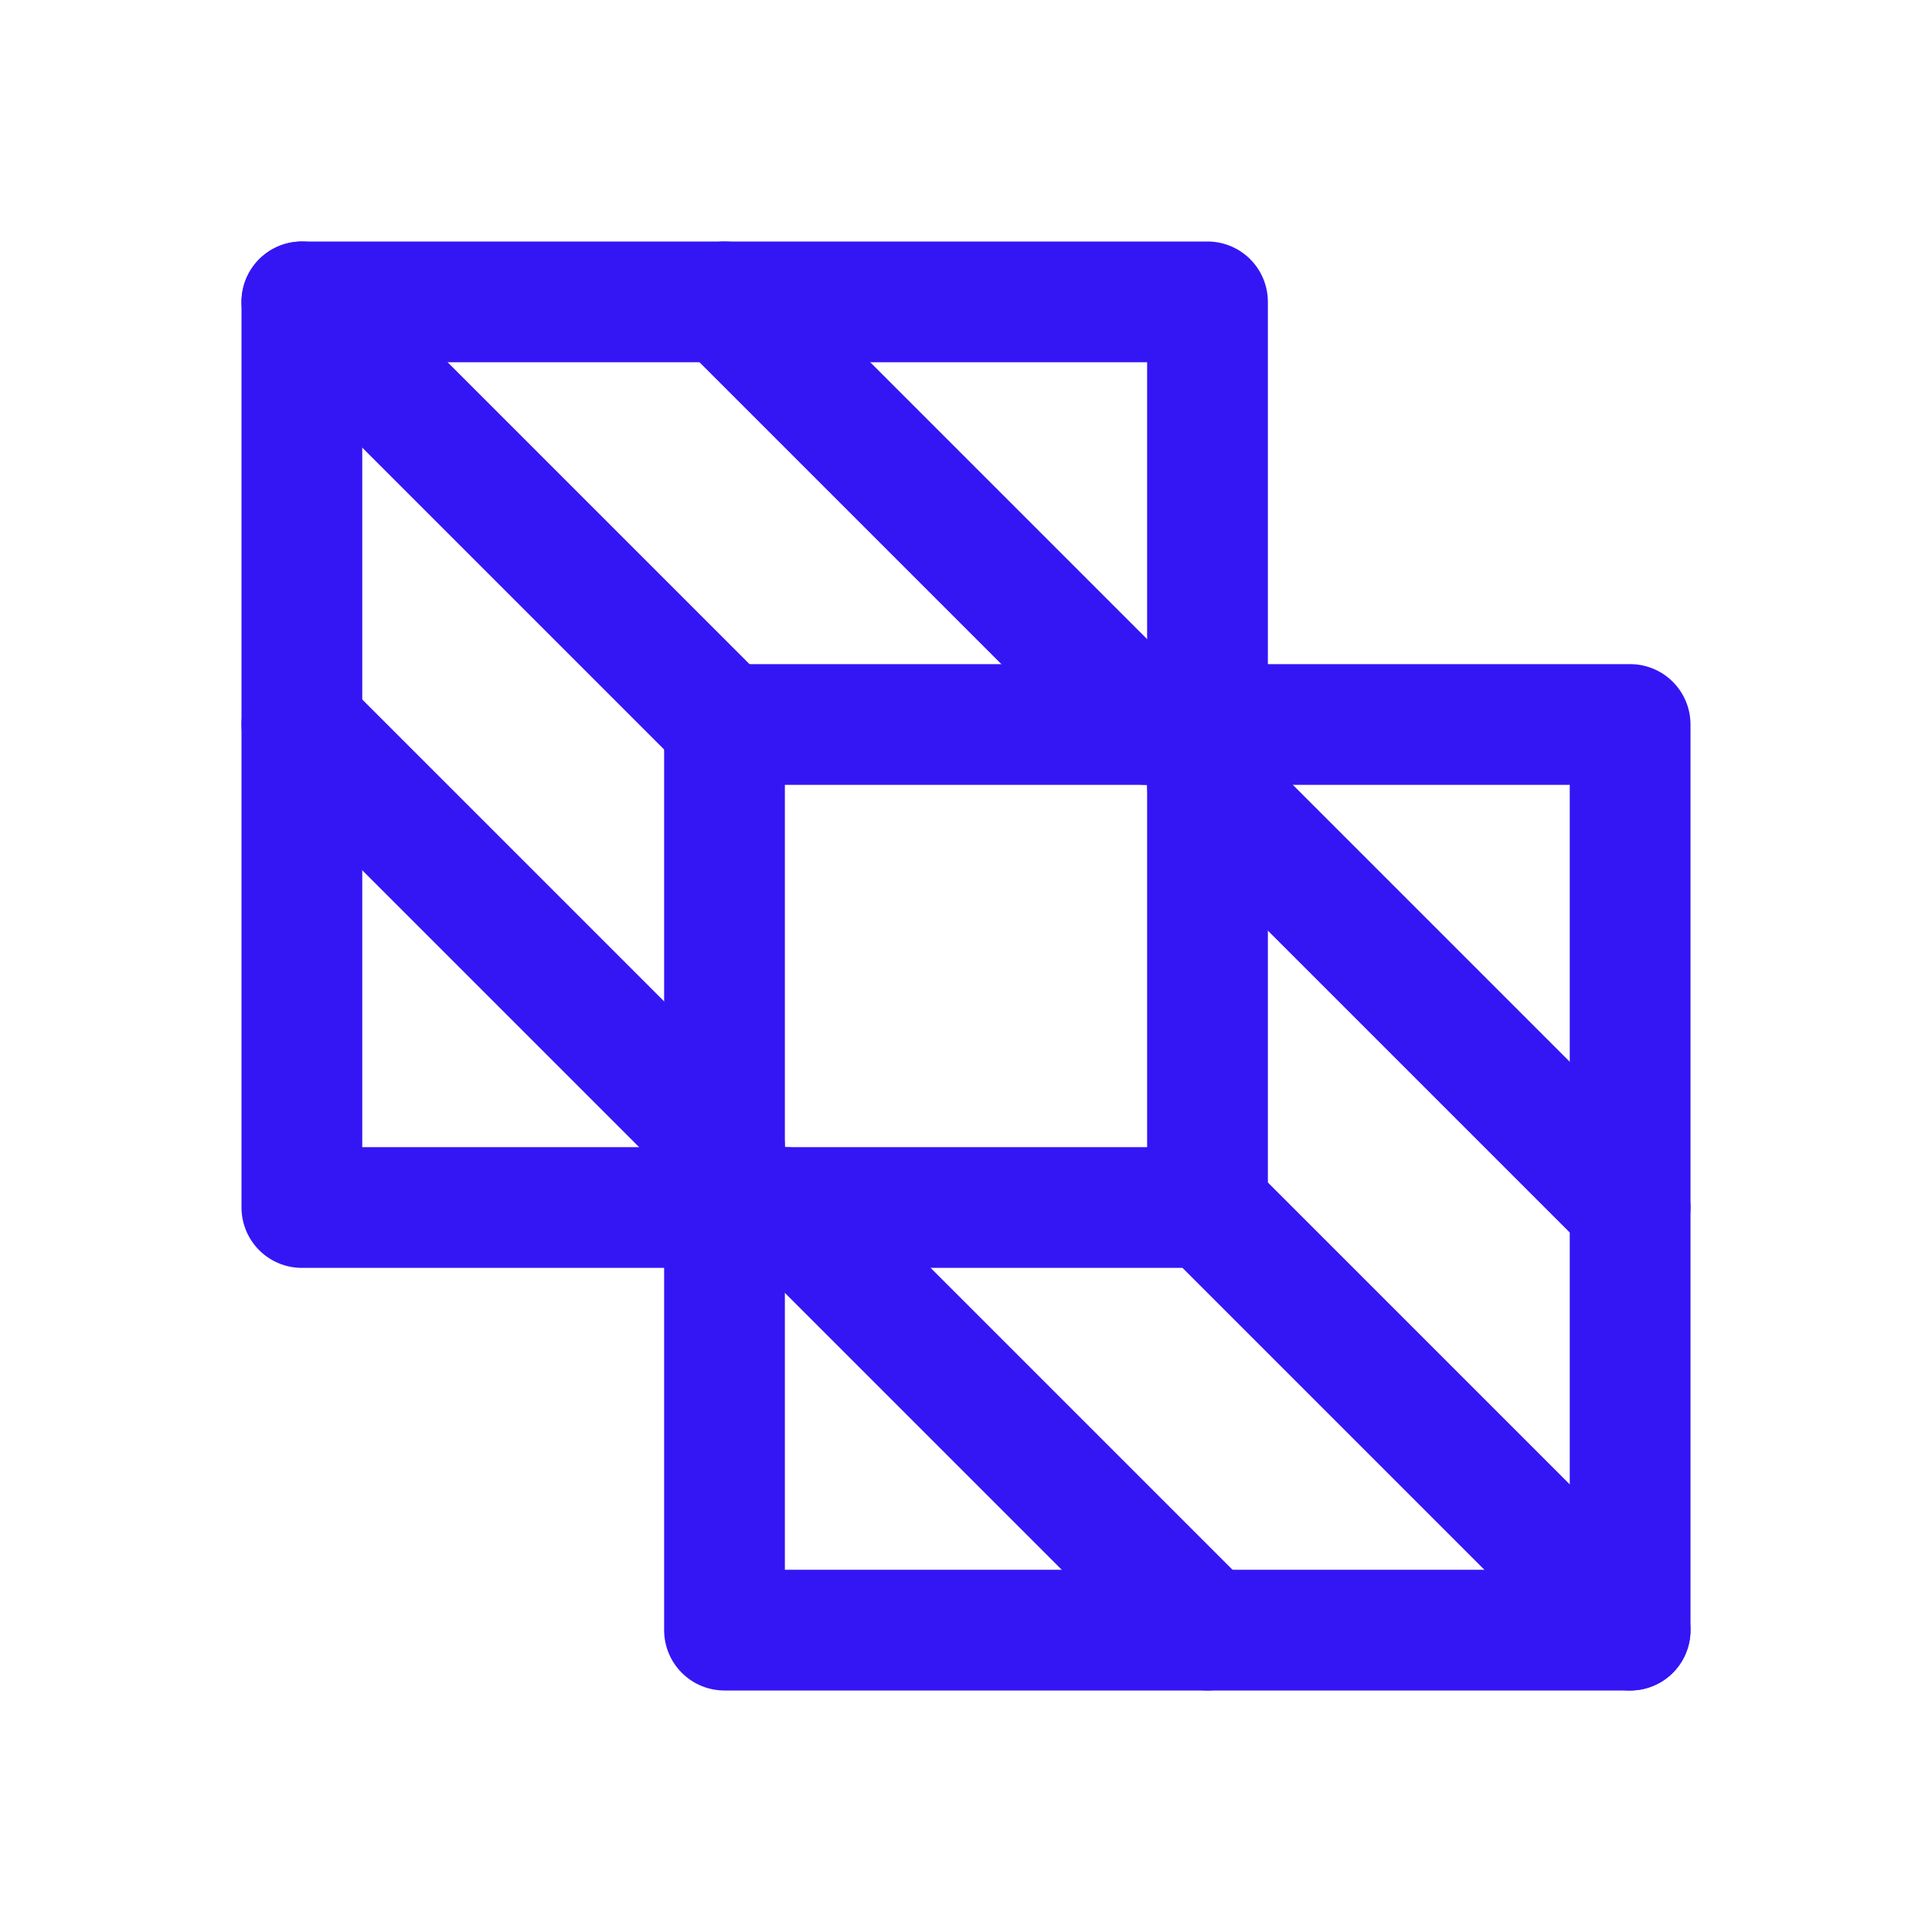
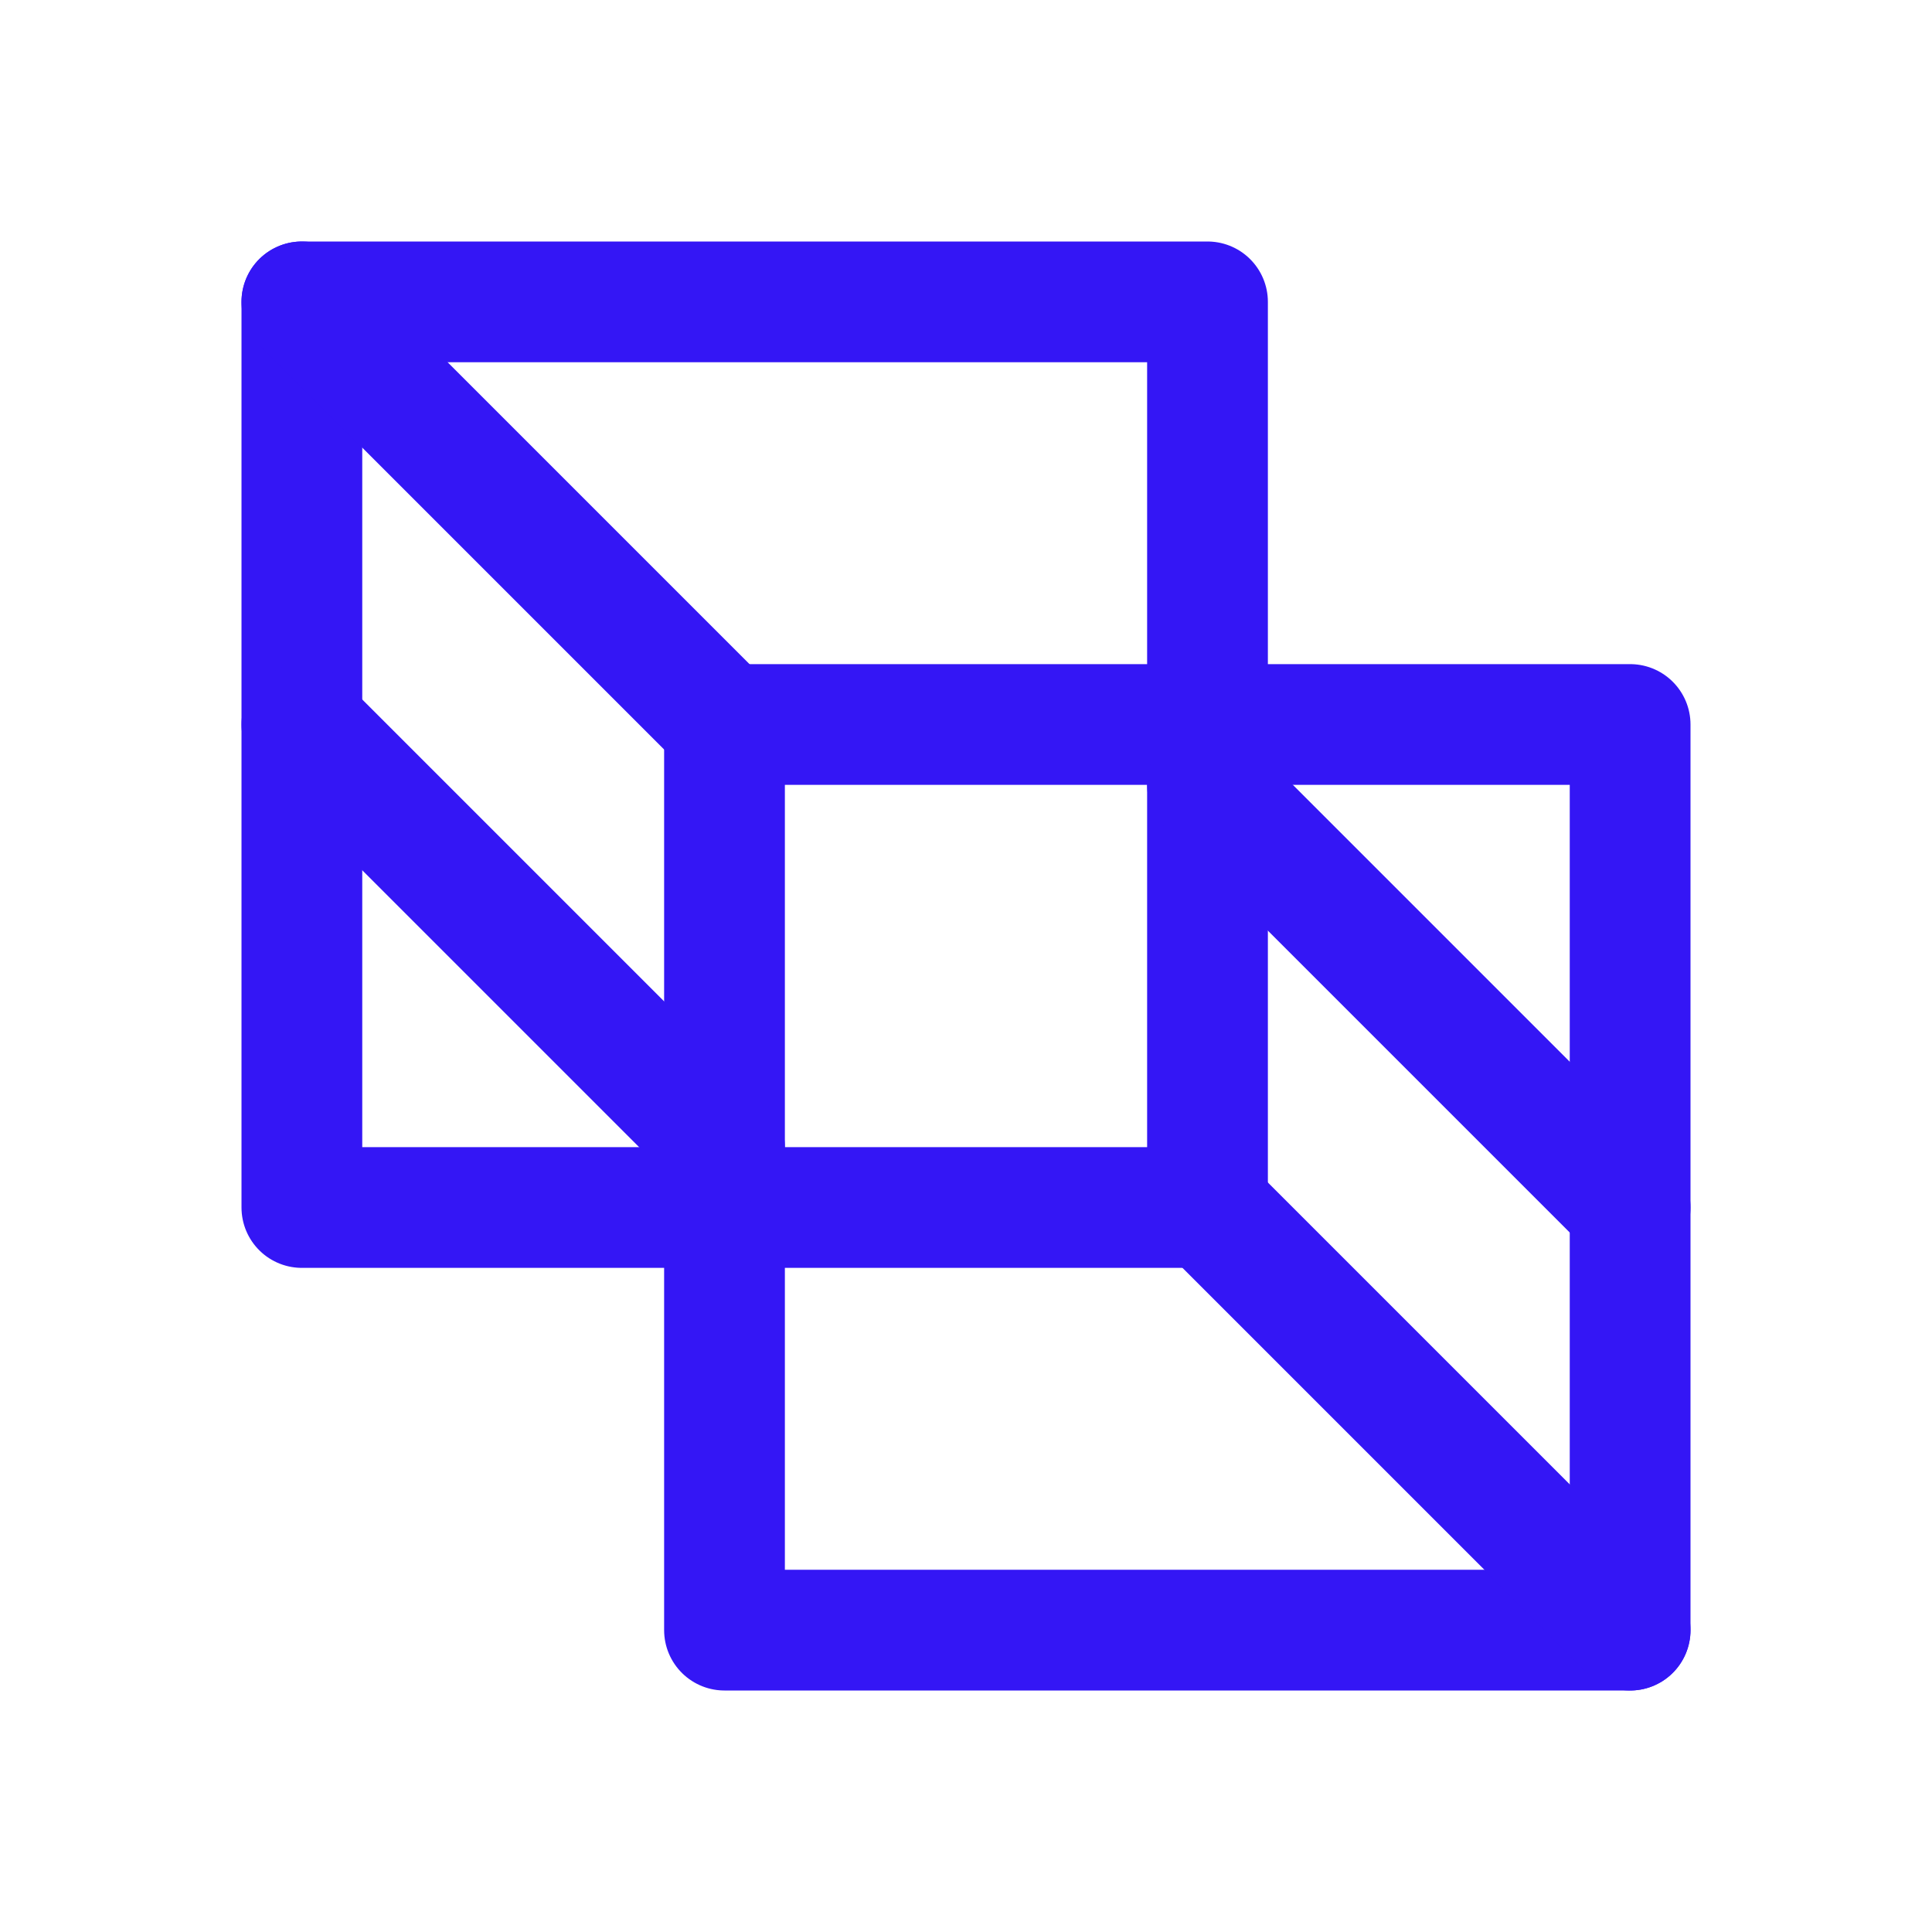
<svg xmlns="http://www.w3.org/2000/svg" width="28" height="28" viewBox="0 0 28 28" fill="none">
  <g clip-path="url(#clip0_696_3983)">
    <path d="M17.5 4.375H4.375V17.5H17.5V4.375Z" stroke="#3416F5" stroke-width="1.75" stroke-linecap="round" stroke-linejoin="round" />
    <path d="M23.625 10.5H10.5V23.625H23.625V10.5Z" stroke="#3416F5" stroke-width="1.75" stroke-linecap="round" stroke-linejoin="round" />
    <path d="M17.5 17.5L23.625 23.625" stroke="#3416F5" stroke-width="1.75" stroke-linecap="round" stroke-linejoin="round" />
    <path d="M4.375 4.375L10.5 10.5" stroke="#3416F5" stroke-width="1.75" stroke-linecap="round" stroke-linejoin="round" />
    <path d="M17.5 11.375L23.625 17.5" stroke="#3416F5" stroke-width="1.75" stroke-linecap="round" stroke-linejoin="round" />
-     <path d="M11.375 17.5L17.5 23.625" stroke="#3416F5" stroke-width="1.75" stroke-linecap="round" stroke-linejoin="round" />
-     <path d="M10.5 4.375L16.625 10.5" stroke="#3416F5" stroke-width="1.75" stroke-linecap="round" stroke-linejoin="round" />
    <path d="M4.375 10.5L10.5 16.625" stroke="#3416F5" stroke-width="1.75" stroke-linecap="round" stroke-linejoin="round" />
  </g>
  <defs>
    <clipPath id="clip0_696_3983">
      <rect width="28" height="28" fill="white" />
    </clipPath>
  </defs>
</svg>